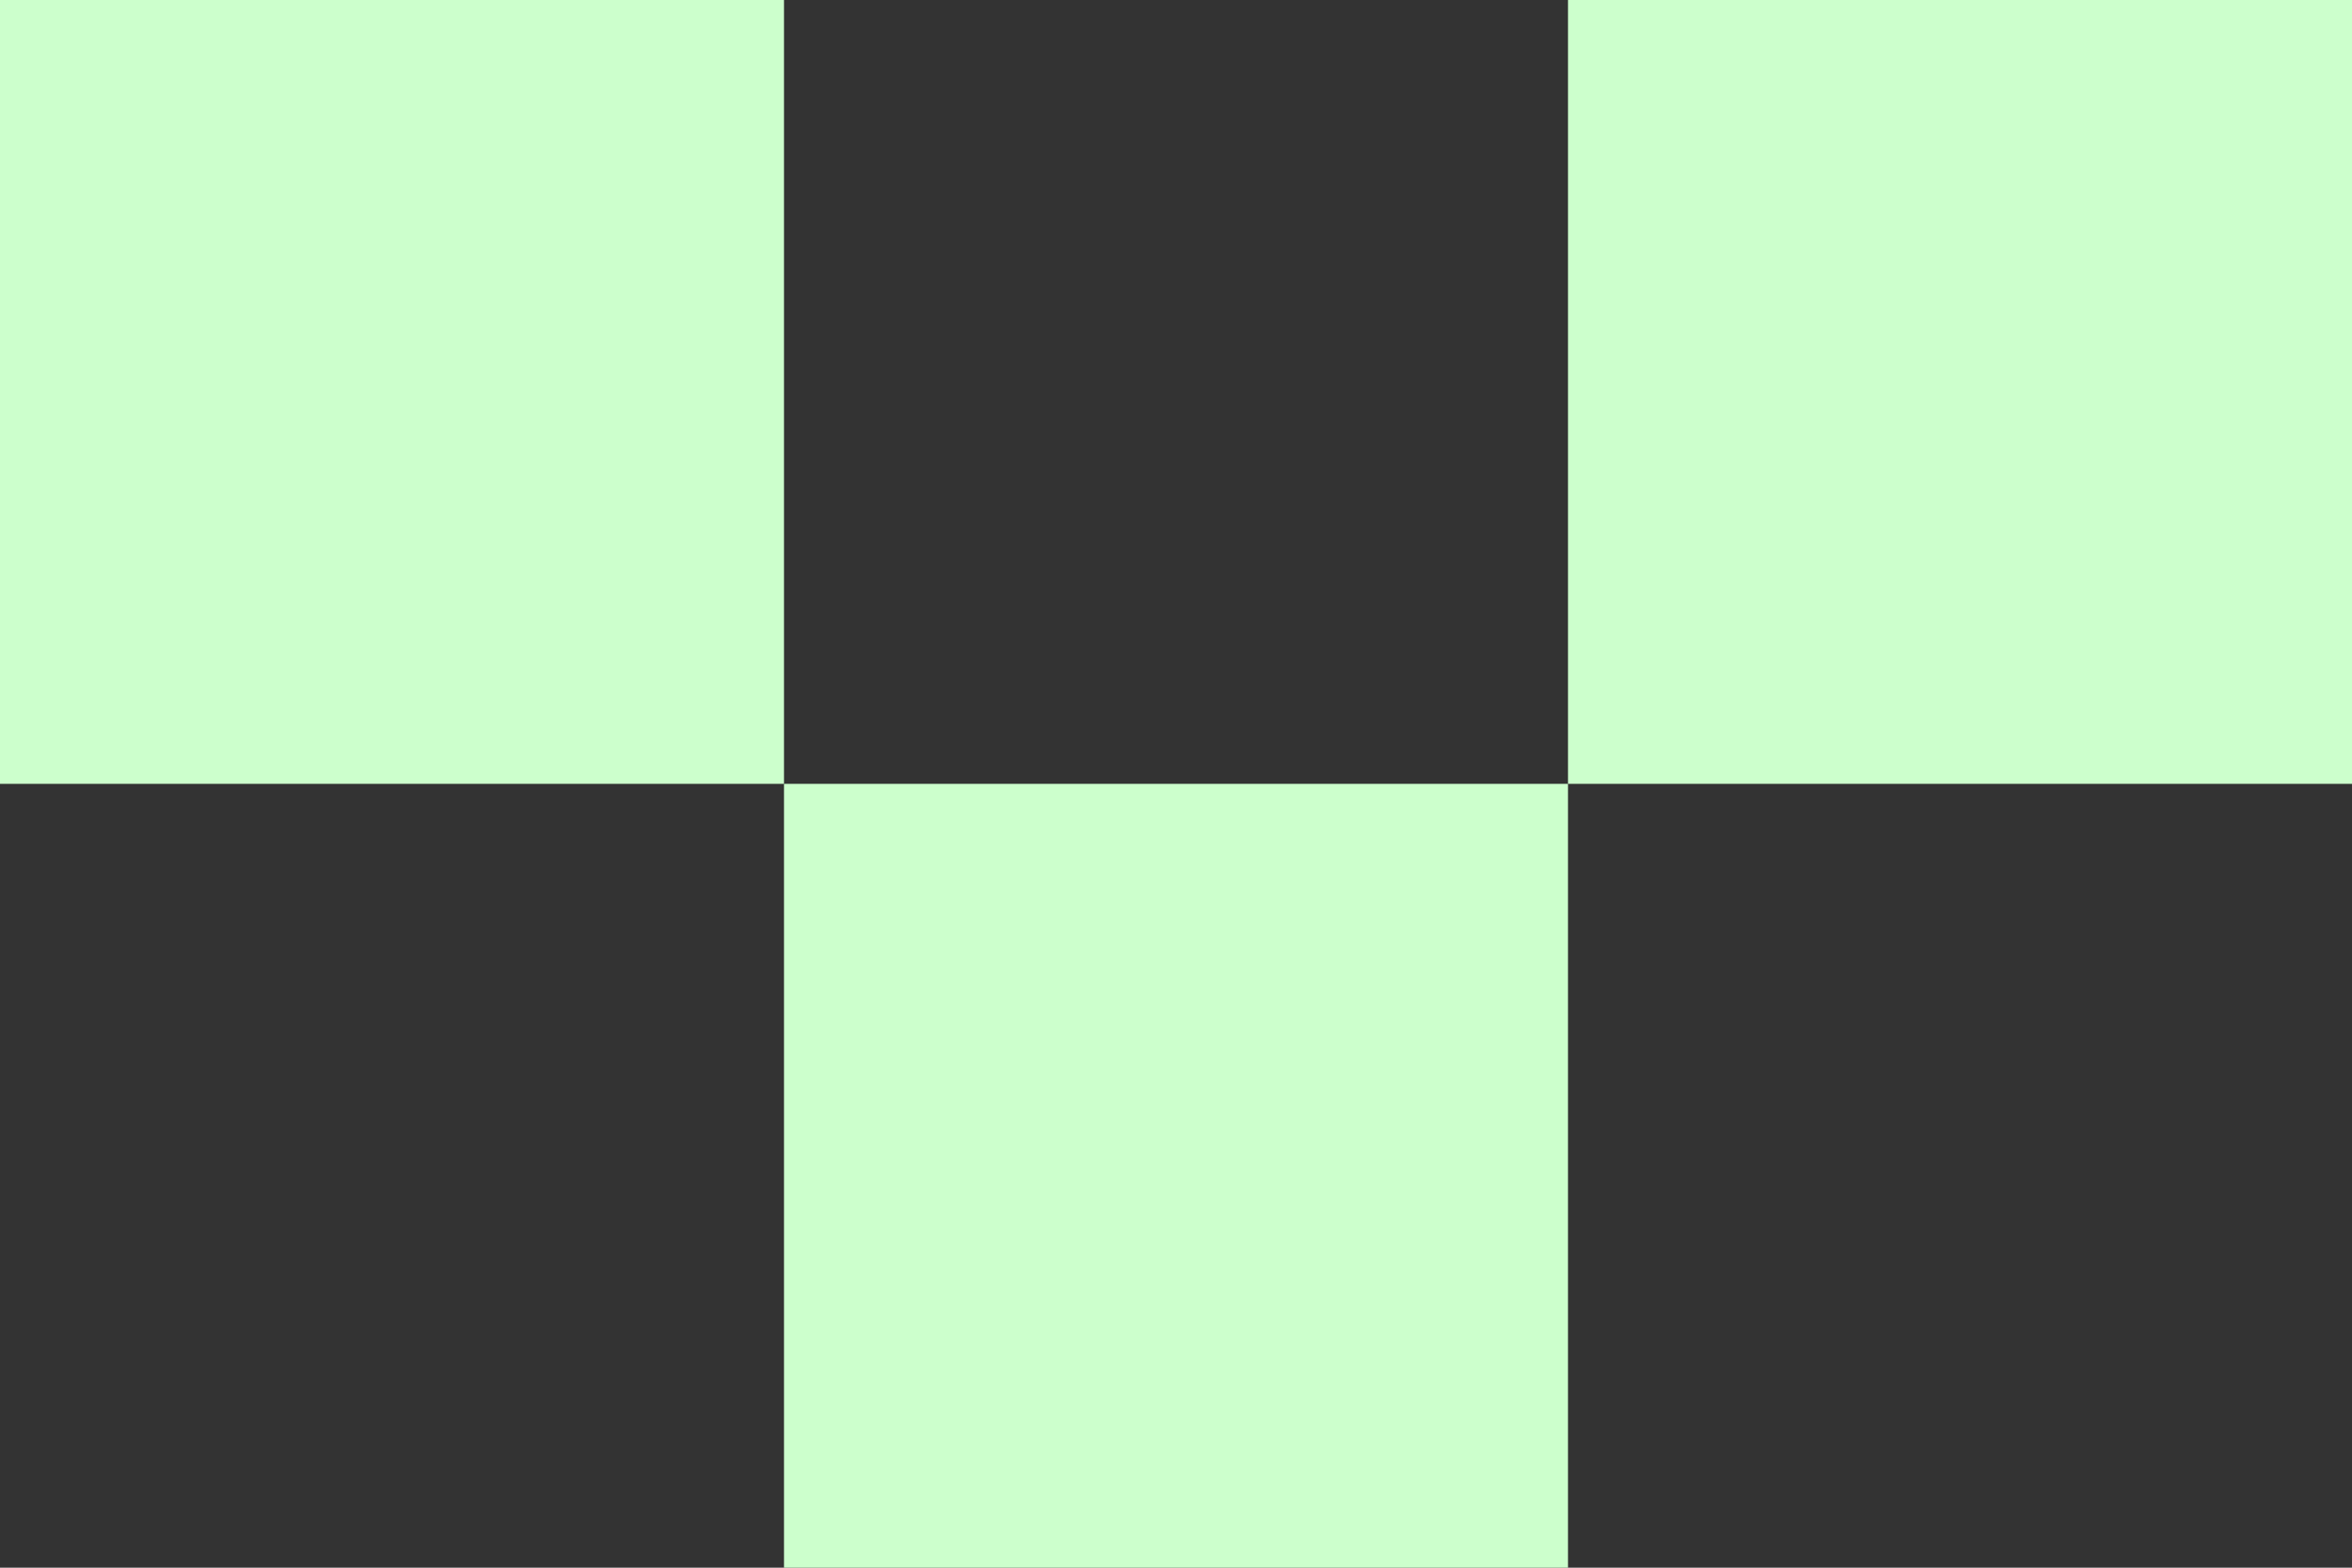
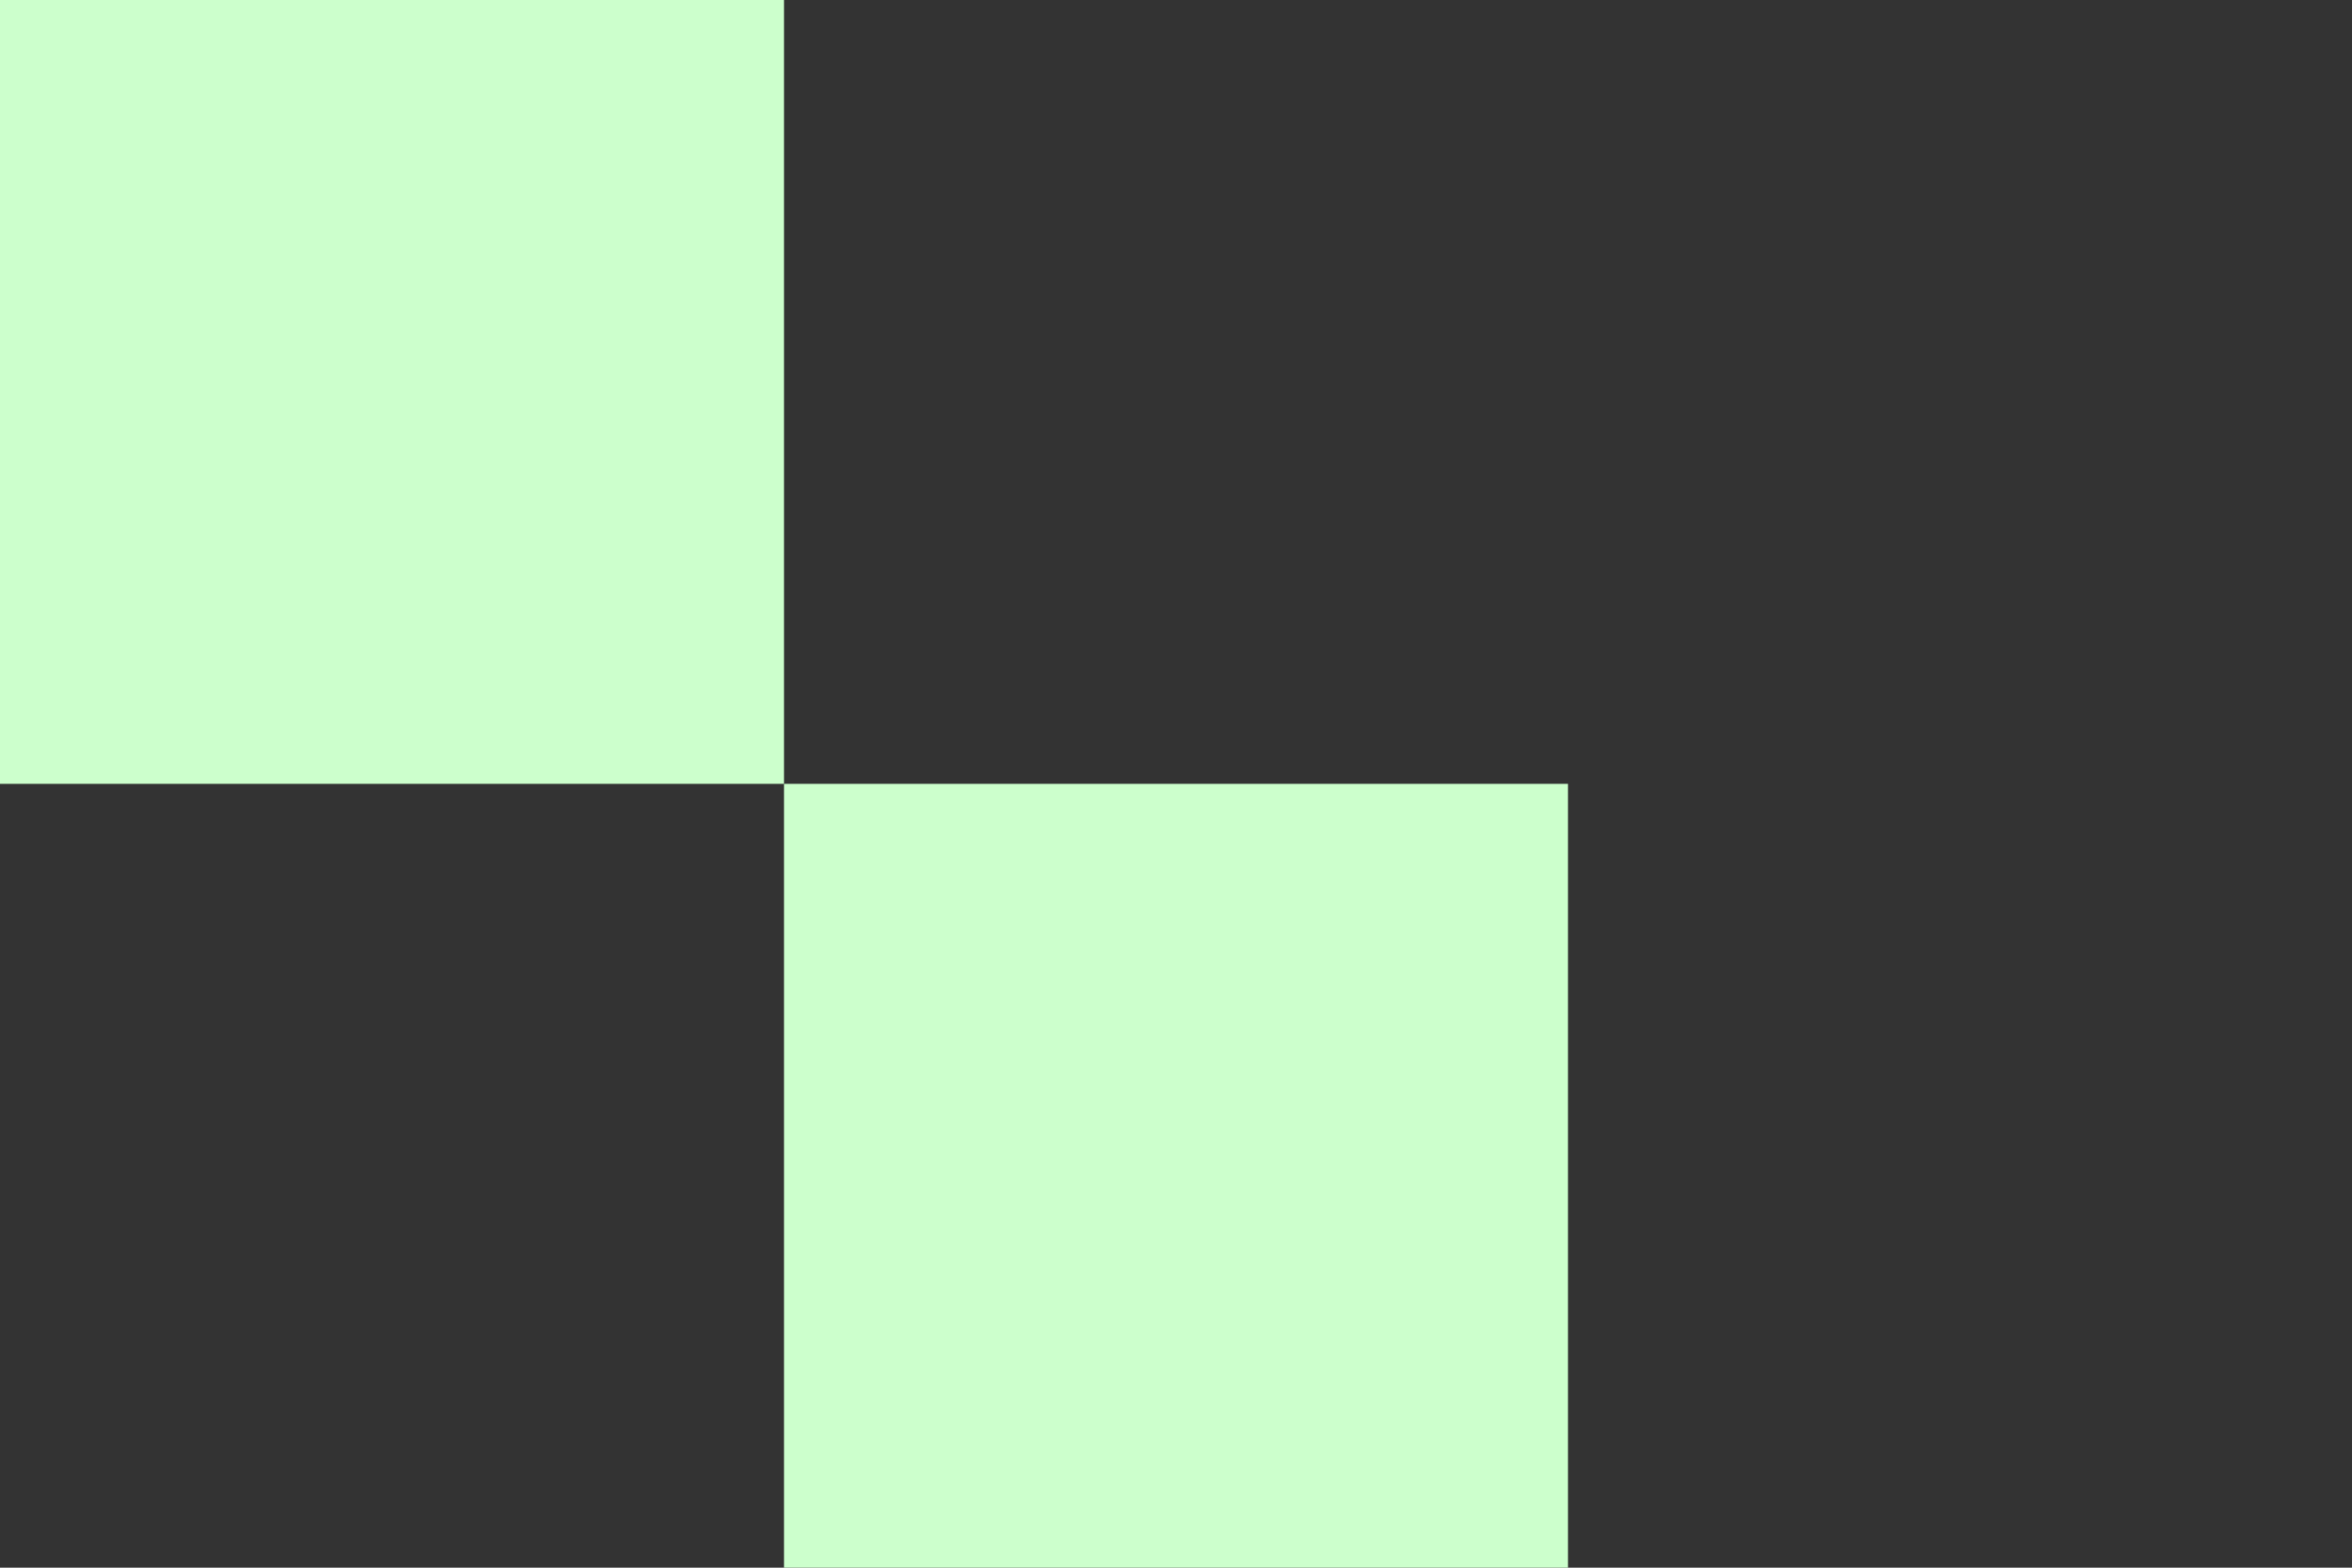
<svg xmlns="http://www.w3.org/2000/svg" fill="none" height="192" viewBox="0 0 288 192" width="288">
  <rect x="0" y="0" width="288" height="192" fill="#333333" stroke="none" />
  <g fill="#cfc">
-     <path d="m0 0h96v96h-96z" />
+     <path d="m0 0h96v96h-96" />
    <path d="m96 96h96v96h-96z" />
-     <path d="m192 0h96v96h-96z" />
  </g>
</svg>